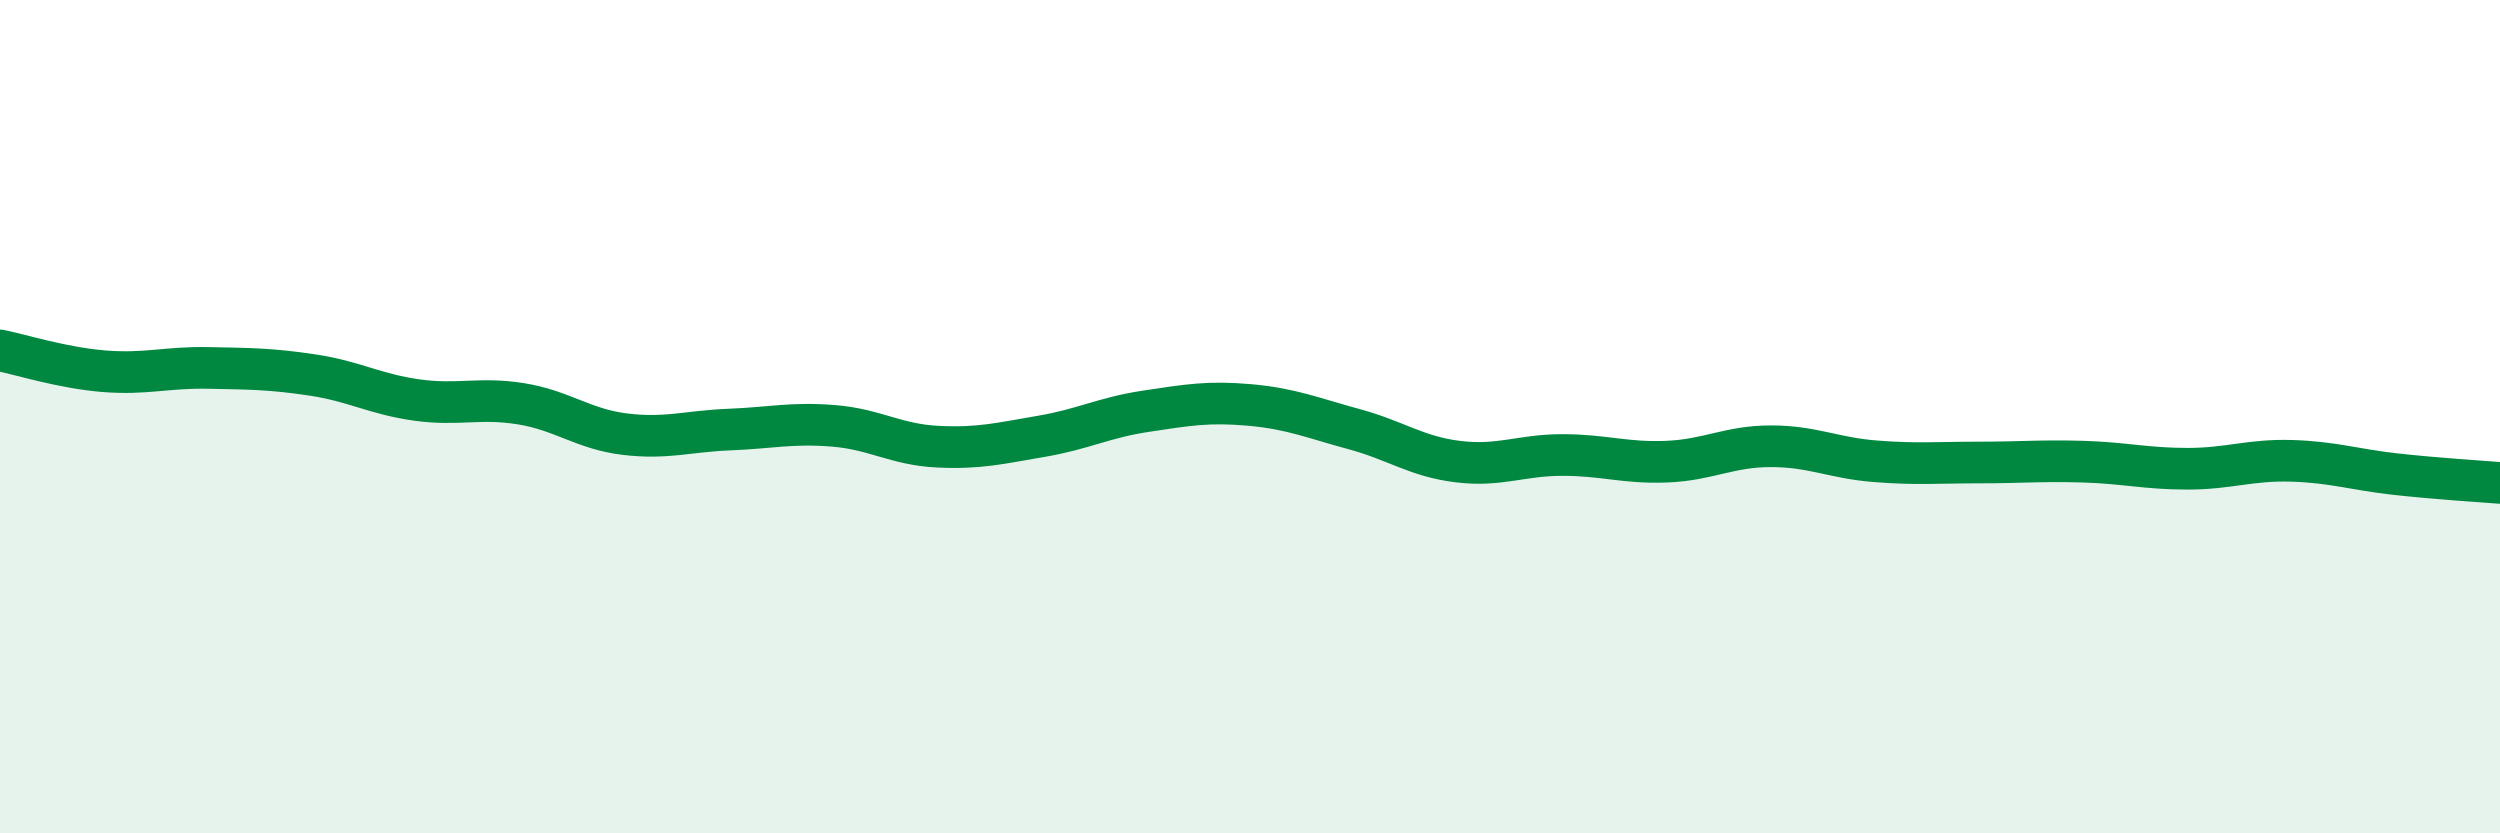
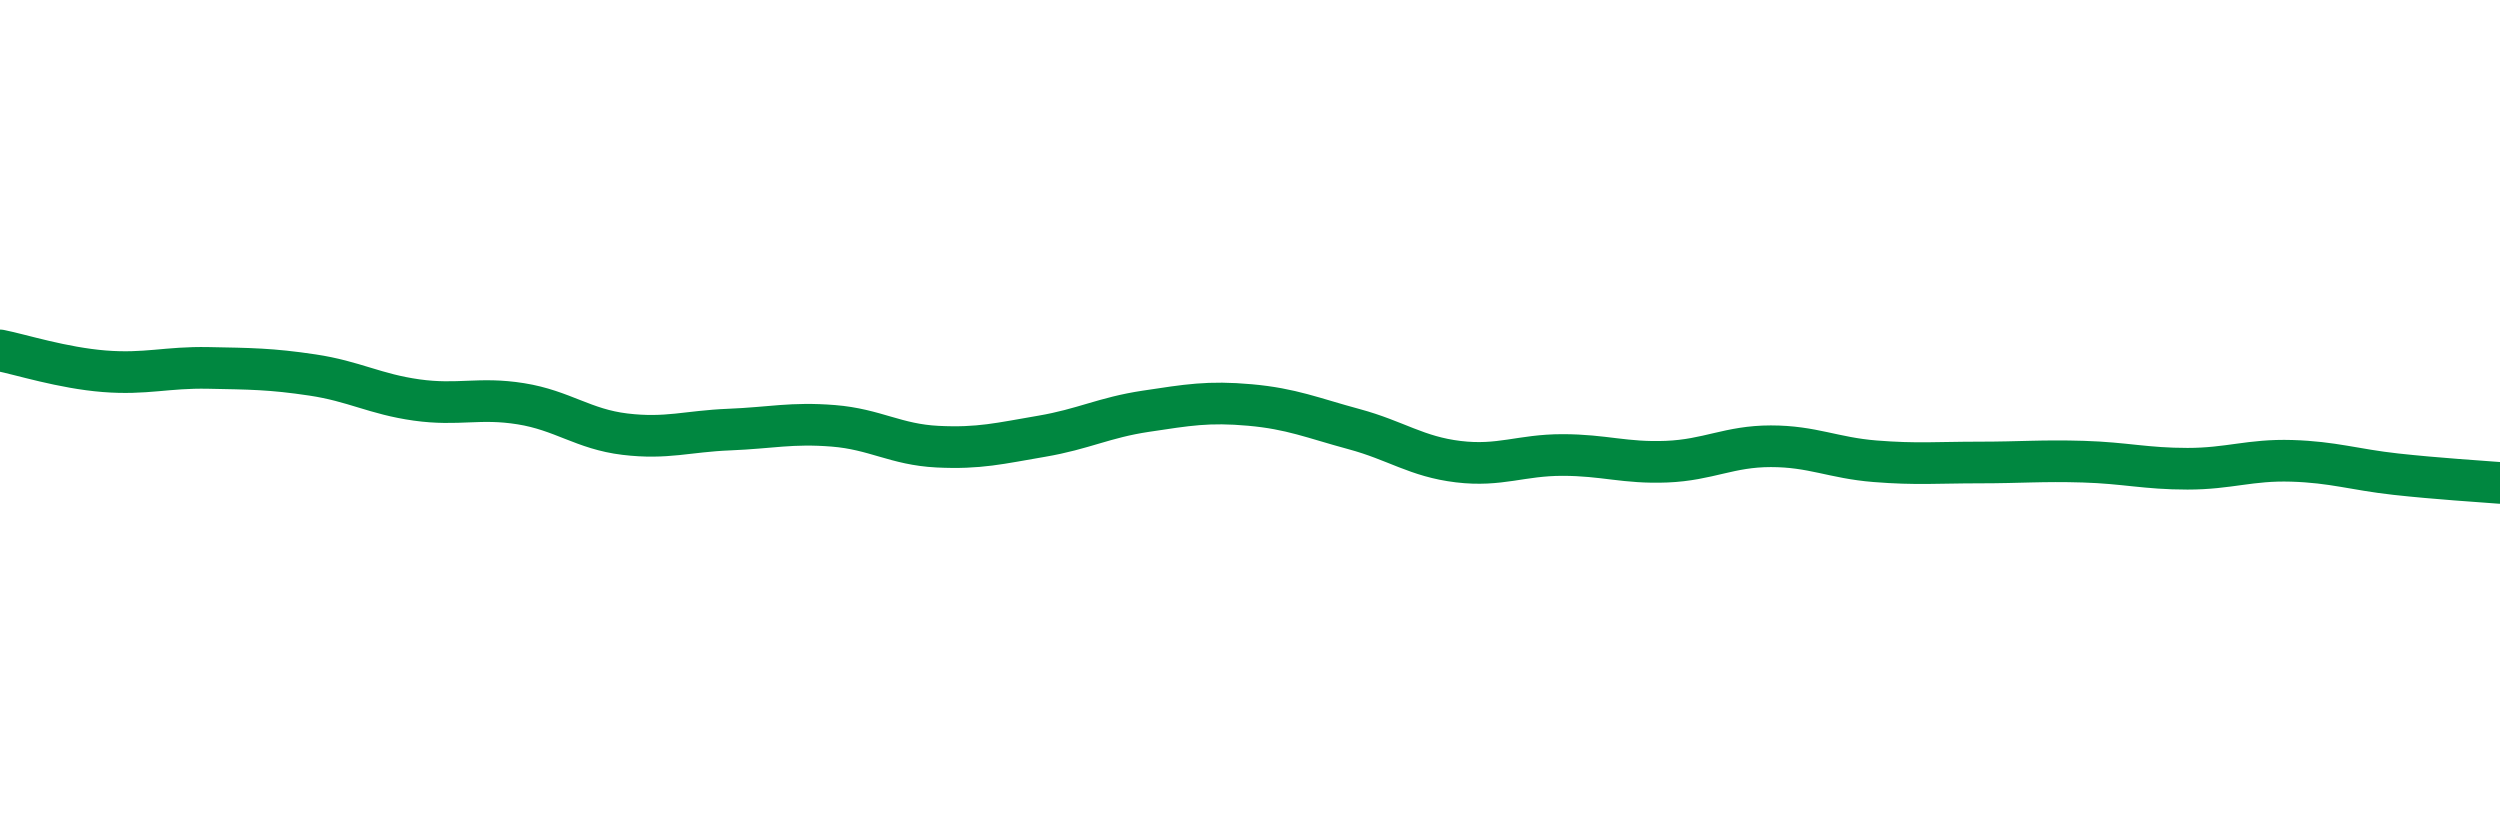
<svg xmlns="http://www.w3.org/2000/svg" width="60" height="20" viewBox="0 0 60 20">
-   <path d="M 0,8.41 C 0.5,8.51 1.5,8.83 2.5,8.91 C 3.5,8.99 4,8.81 5,8.83 C 6,8.85 6.5,8.85 7.5,9 C 8.5,9.15 9,9.46 10,9.6 C 11,9.74 11.5,9.53 12.5,9.69 C 13.5,9.85 14,10.3 15,10.42 C 16,10.54 16.5,10.35 17.5,10.31 C 18.5,10.27 19,10.14 20,10.22 C 21,10.3 21.5,10.67 22.5,10.72 C 23.5,10.77 24,10.64 25,10.47 C 26,10.3 26.5,10.02 27.5,9.87 C 28.5,9.72 29,9.63 30,9.72 C 31,9.81 31.5,10.03 32.5,10.3 C 33.5,10.57 34,10.96 35,11.08 C 36,11.2 36.5,10.92 37.5,10.92 C 38.5,10.92 39,11.12 40,11.08 C 41,11.04 41.5,10.71 42.5,10.71 C 43.5,10.71 44,10.99 45,11.07 C 46,11.15 46.5,11.1 47.5,11.1 C 48.5,11.1 49,11.05 50,11.08 C 51,11.11 51.5,11.25 52.5,11.25 C 53.5,11.25 54,11.03 55,11.06 C 56,11.09 56.5,11.27 57.5,11.38 C 58.5,11.49 59.5,11.55 60,11.59L60 20L0 20Z" fill="#008740" opacity="0.1" stroke-linecap="round" stroke-linejoin="round" />
  <path d="M 0,8.41 C 0.5,8.51 1.5,8.83 2.5,8.91 C 3.5,8.99 4,8.81 5,8.83 C 6,8.85 6.5,8.85 7.5,9 C 8.5,9.15 9,9.46 10,9.6 C 11,9.74 11.5,9.53 12.5,9.69 C 13.5,9.85 14,10.3 15,10.42 C 16,10.54 16.5,10.35 17.5,10.31 C 18.5,10.27 19,10.14 20,10.22 C 21,10.3 21.5,10.67 22.5,10.72 C 23.5,10.77 24,10.64 25,10.47 C 26,10.3 26.5,10.02 27.5,9.87 C 28.5,9.72 29,9.63 30,9.72 C 31,9.81 31.5,10.03 32.5,10.3 C 33.5,10.57 34,10.96 35,11.08 C 36,11.2 36.5,10.92 37.5,10.92 C 38.5,10.92 39,11.12 40,11.08 C 41,11.04 41.5,10.71 42.5,10.71 C 43.5,10.71 44,10.99 45,11.07 C 46,11.15 46.5,11.1 47.5,11.1 C 48.5,11.1 49,11.05 50,11.08 C 51,11.11 51.5,11.25 52.5,11.25 C 53.5,11.25 54,11.03 55,11.06 C 56,11.09 56.5,11.27 57.5,11.38 C 58.5,11.49 59.5,11.55 60,11.59" stroke="#008740" stroke-width="1" fill="none" stroke-linecap="round" stroke-linejoin="round" />
</svg>